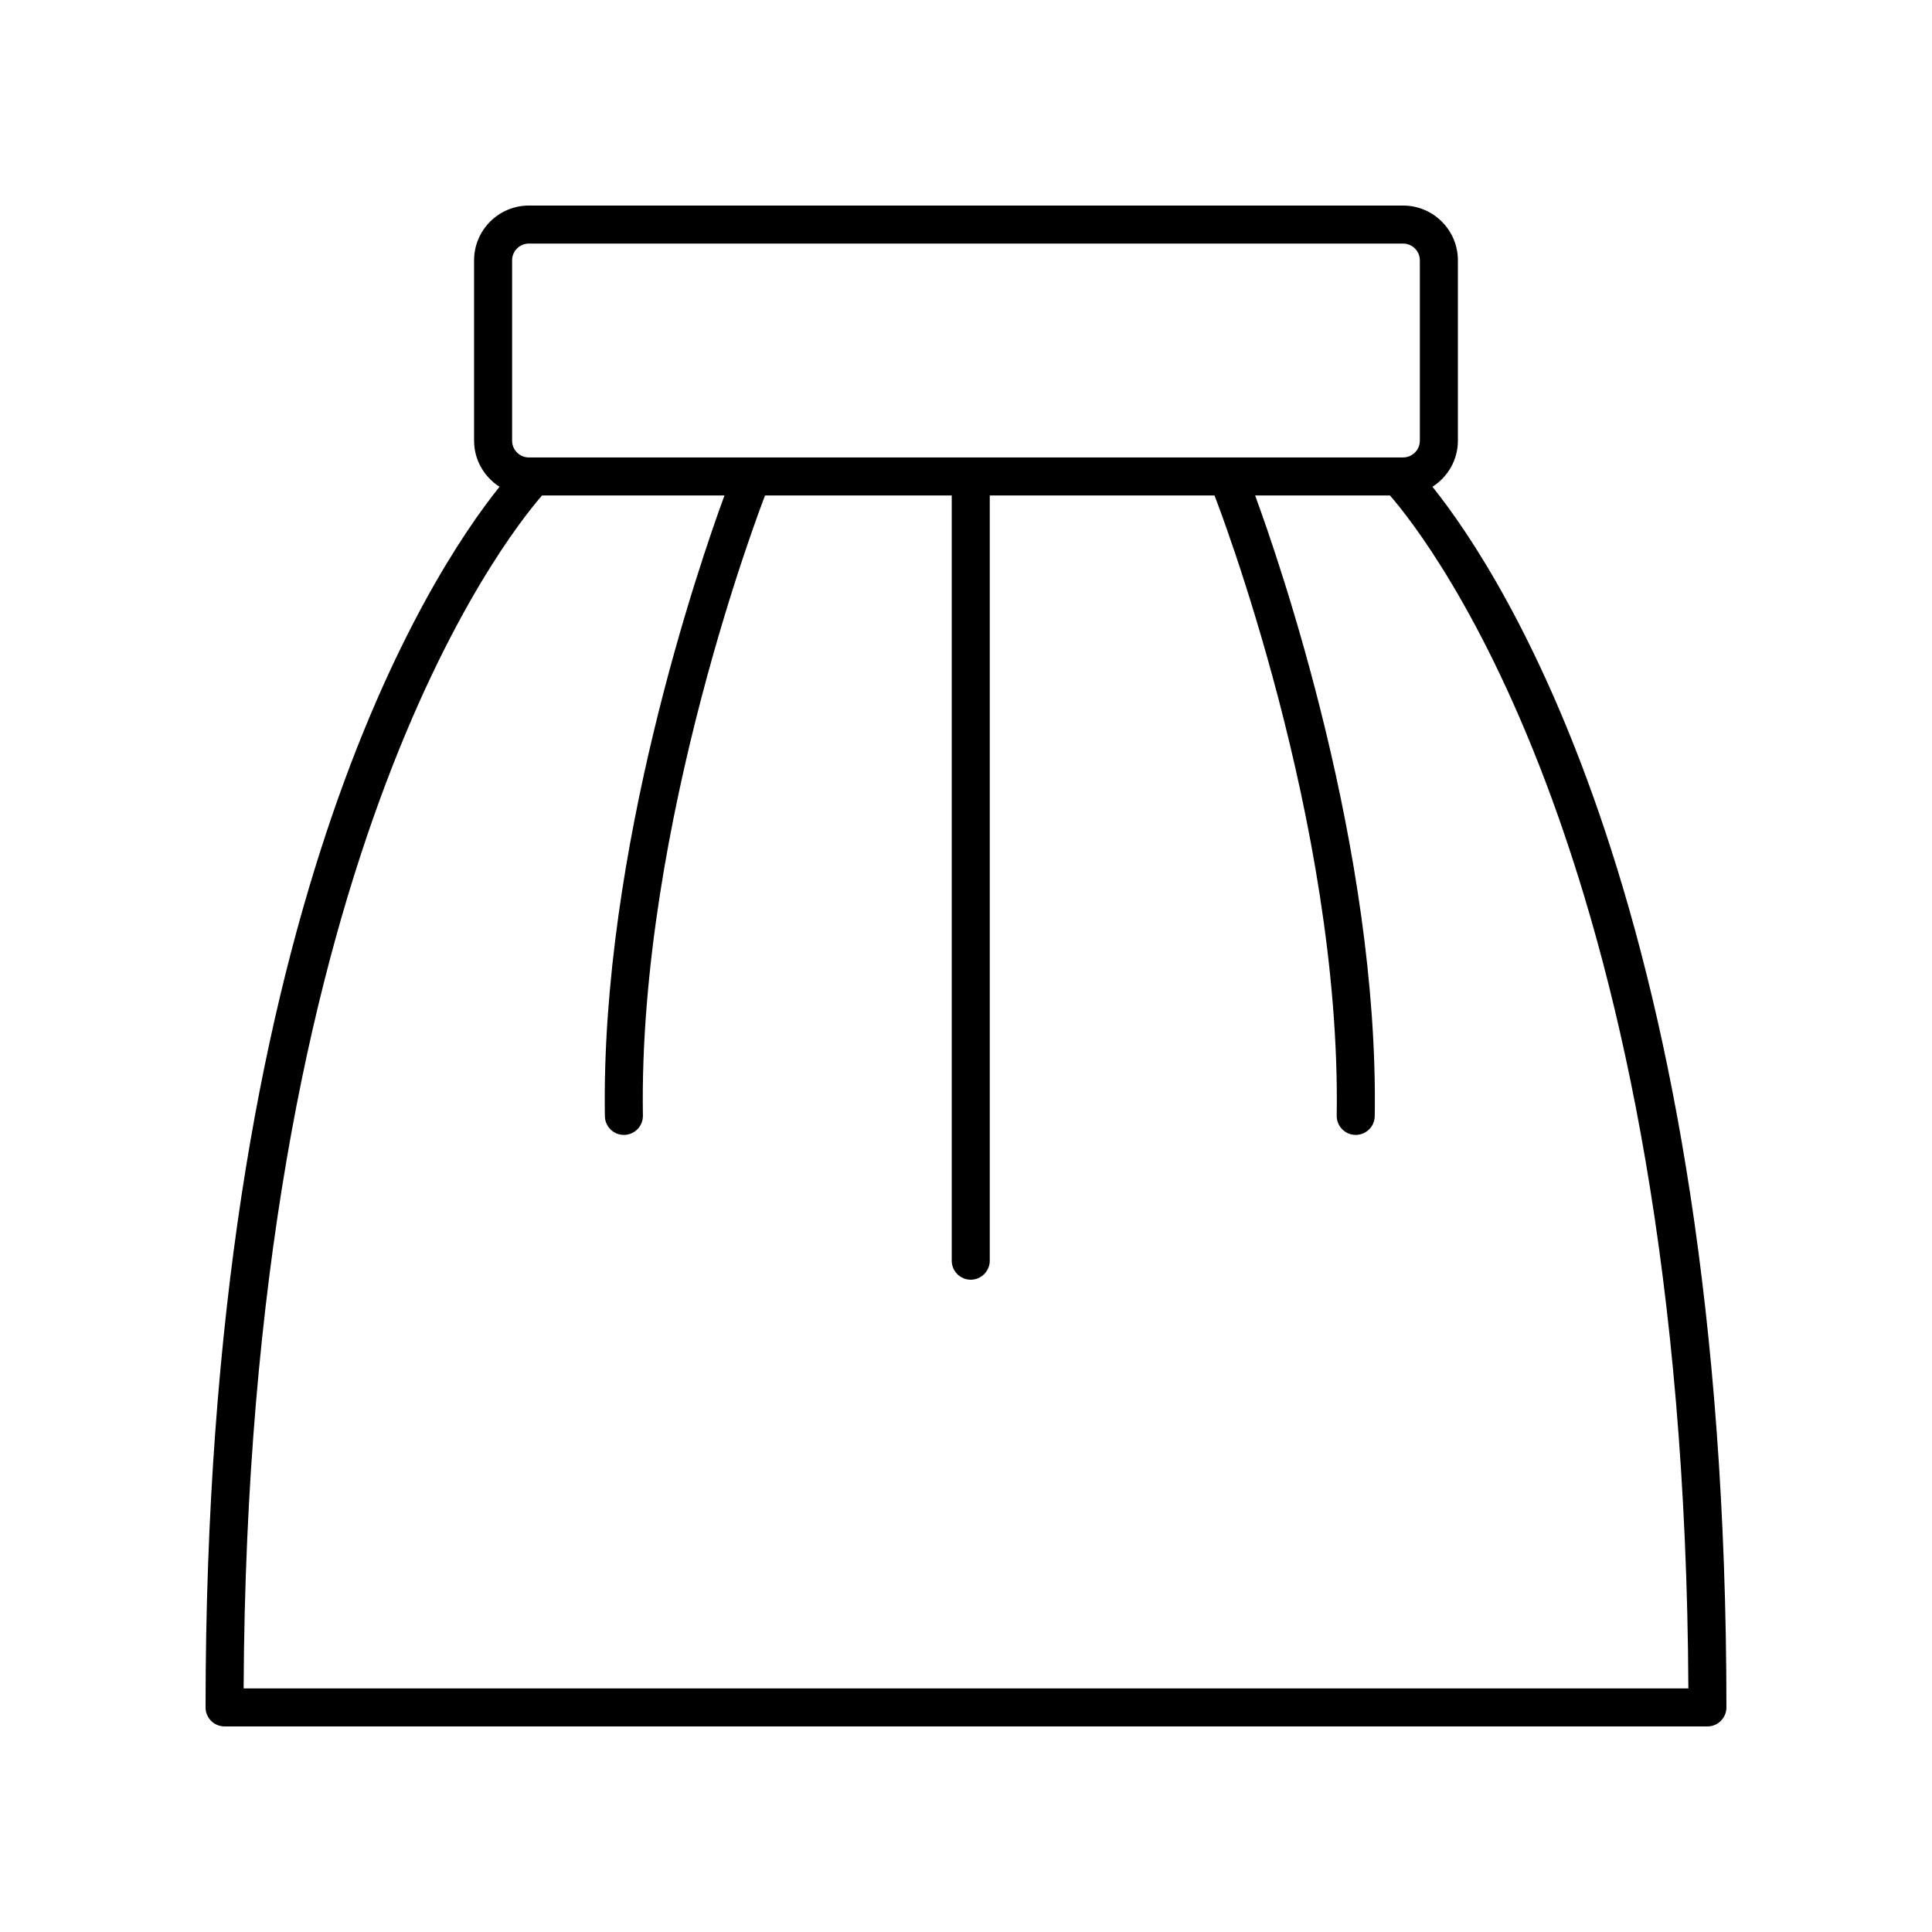
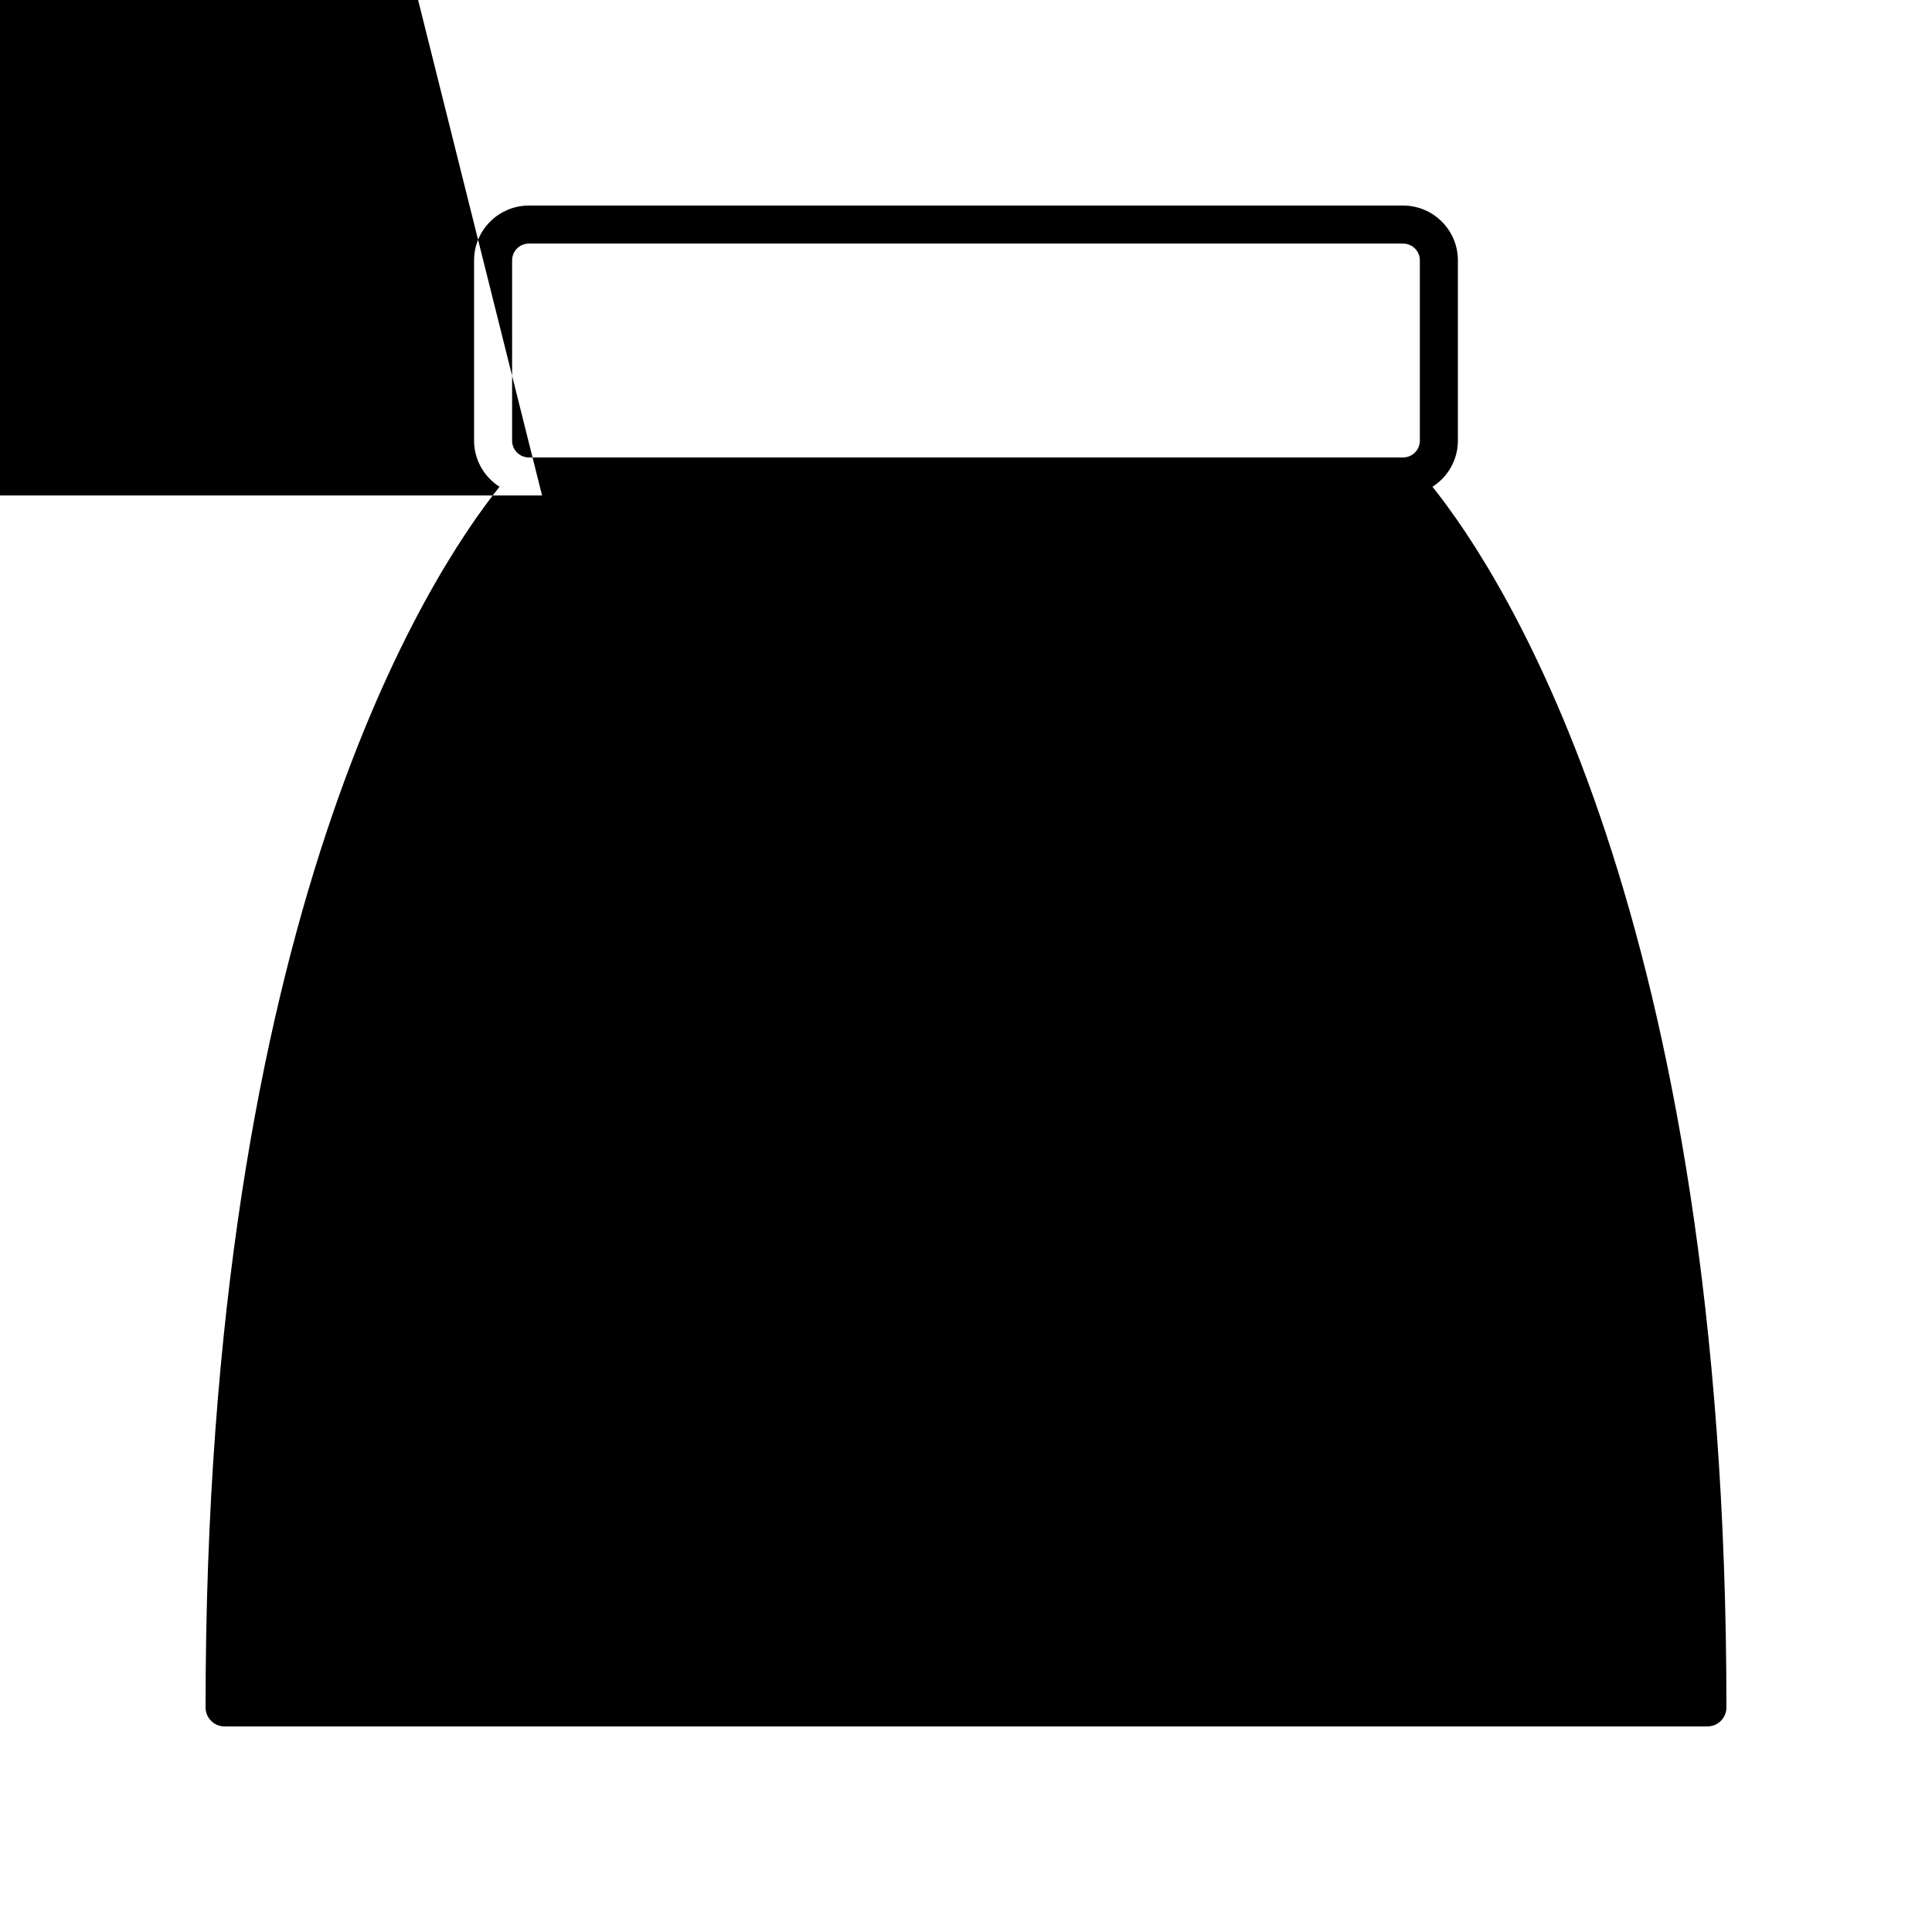
<svg xmlns="http://www.w3.org/2000/svg" fill="#000000" width="800px" height="800px" version="1.1" viewBox="144 144 512 512">
-   <path d="m203.51 601.52h392.97c2.785 0 5.039-2.254 5.039-5.039 0-209.78-59.254-300.21-77.906-323.48 4.039-2.582 6.742-7.078 6.742-12.219v-47.793c0-8.004-6.516-14.516-14.52-14.516h-231.68c-8.004 0-14.52 6.512-14.52 14.516v47.793c0 5.137 2.703 9.637 6.742 12.219-18.652 23.27-77.902 113.7-77.902 323.48 0 2.785 2.25 5.039 5.035 5.039zm76.203-388.53c0-2.449 1.992-4.441 4.441-4.441h231.68c2.449 0 4.441 1.992 4.441 4.441v47.793c0 2.449-1.992 4.441-4.441 4.441l-231.68 0.004c-2.449 0-4.441-1.992-4.441-4.441zm7.934 62.312h48.344c-6.418 17.477-32.809 93.844-31.695 164.5 0.043 2.754 2.293 4.961 5.039 4.961h0.078c2.785-0.043 5.004-2.336 4.961-5.117-1.23-77.637 31.766-162.78 32.375-164.34h49.469v202.79c0 2.785 2.254 5.039 5.039 5.039 2.785 0 5.039-2.254 5.039-5.039v-202.79h59.562c0.617 1.57 33.605 86.648 32.383 164.34-0.043 2.781 2.176 5.074 4.961 5.117h0.078c2.746 0 4.992-2.203 5.039-4.961 1.109-70.656-25.281-147.02-31.699-164.5h35.727c10.289 11.805 78.055 97.906 79.086 316.14h-382.87c1.031-218.26 68.809-304.35 79.086-316.14z" />
+   <path d="m203.51 601.52h392.97c2.785 0 5.039-2.254 5.039-5.039 0-209.78-59.254-300.21-77.906-323.48 4.039-2.582 6.742-7.078 6.742-12.219v-47.793c0-8.004-6.516-14.516-14.52-14.516h-231.68c-8.004 0-14.52 6.512-14.52 14.516v47.793c0 5.137 2.703 9.637 6.742 12.219-18.652 23.27-77.902 113.7-77.902 323.48 0 2.785 2.25 5.039 5.035 5.039zm76.203-388.53c0-2.449 1.992-4.441 4.441-4.441h231.68c2.449 0 4.441 1.992 4.441 4.441v47.793c0 2.449-1.992 4.441-4.441 4.441l-231.68 0.004c-2.449 0-4.441-1.992-4.441-4.441zm7.934 62.312h48.344c-6.418 17.477-32.809 93.844-31.695 164.5 0.043 2.754 2.293 4.961 5.039 4.961h0.078c2.785-0.043 5.004-2.336 4.961-5.117-1.23-77.637 31.766-162.78 32.375-164.34h49.469v202.79c0 2.785 2.254 5.039 5.039 5.039 2.785 0 5.039-2.254 5.039-5.039v-202.79h59.562c0.617 1.57 33.605 86.648 32.383 164.34-0.043 2.781 2.176 5.074 4.961 5.117h0.078c2.746 0 4.992-2.203 5.039-4.961 1.109-70.656-25.281-147.02-31.699-164.5h35.727h-382.87c1.031-218.26 68.809-304.35 79.086-316.14z" />
</svg>